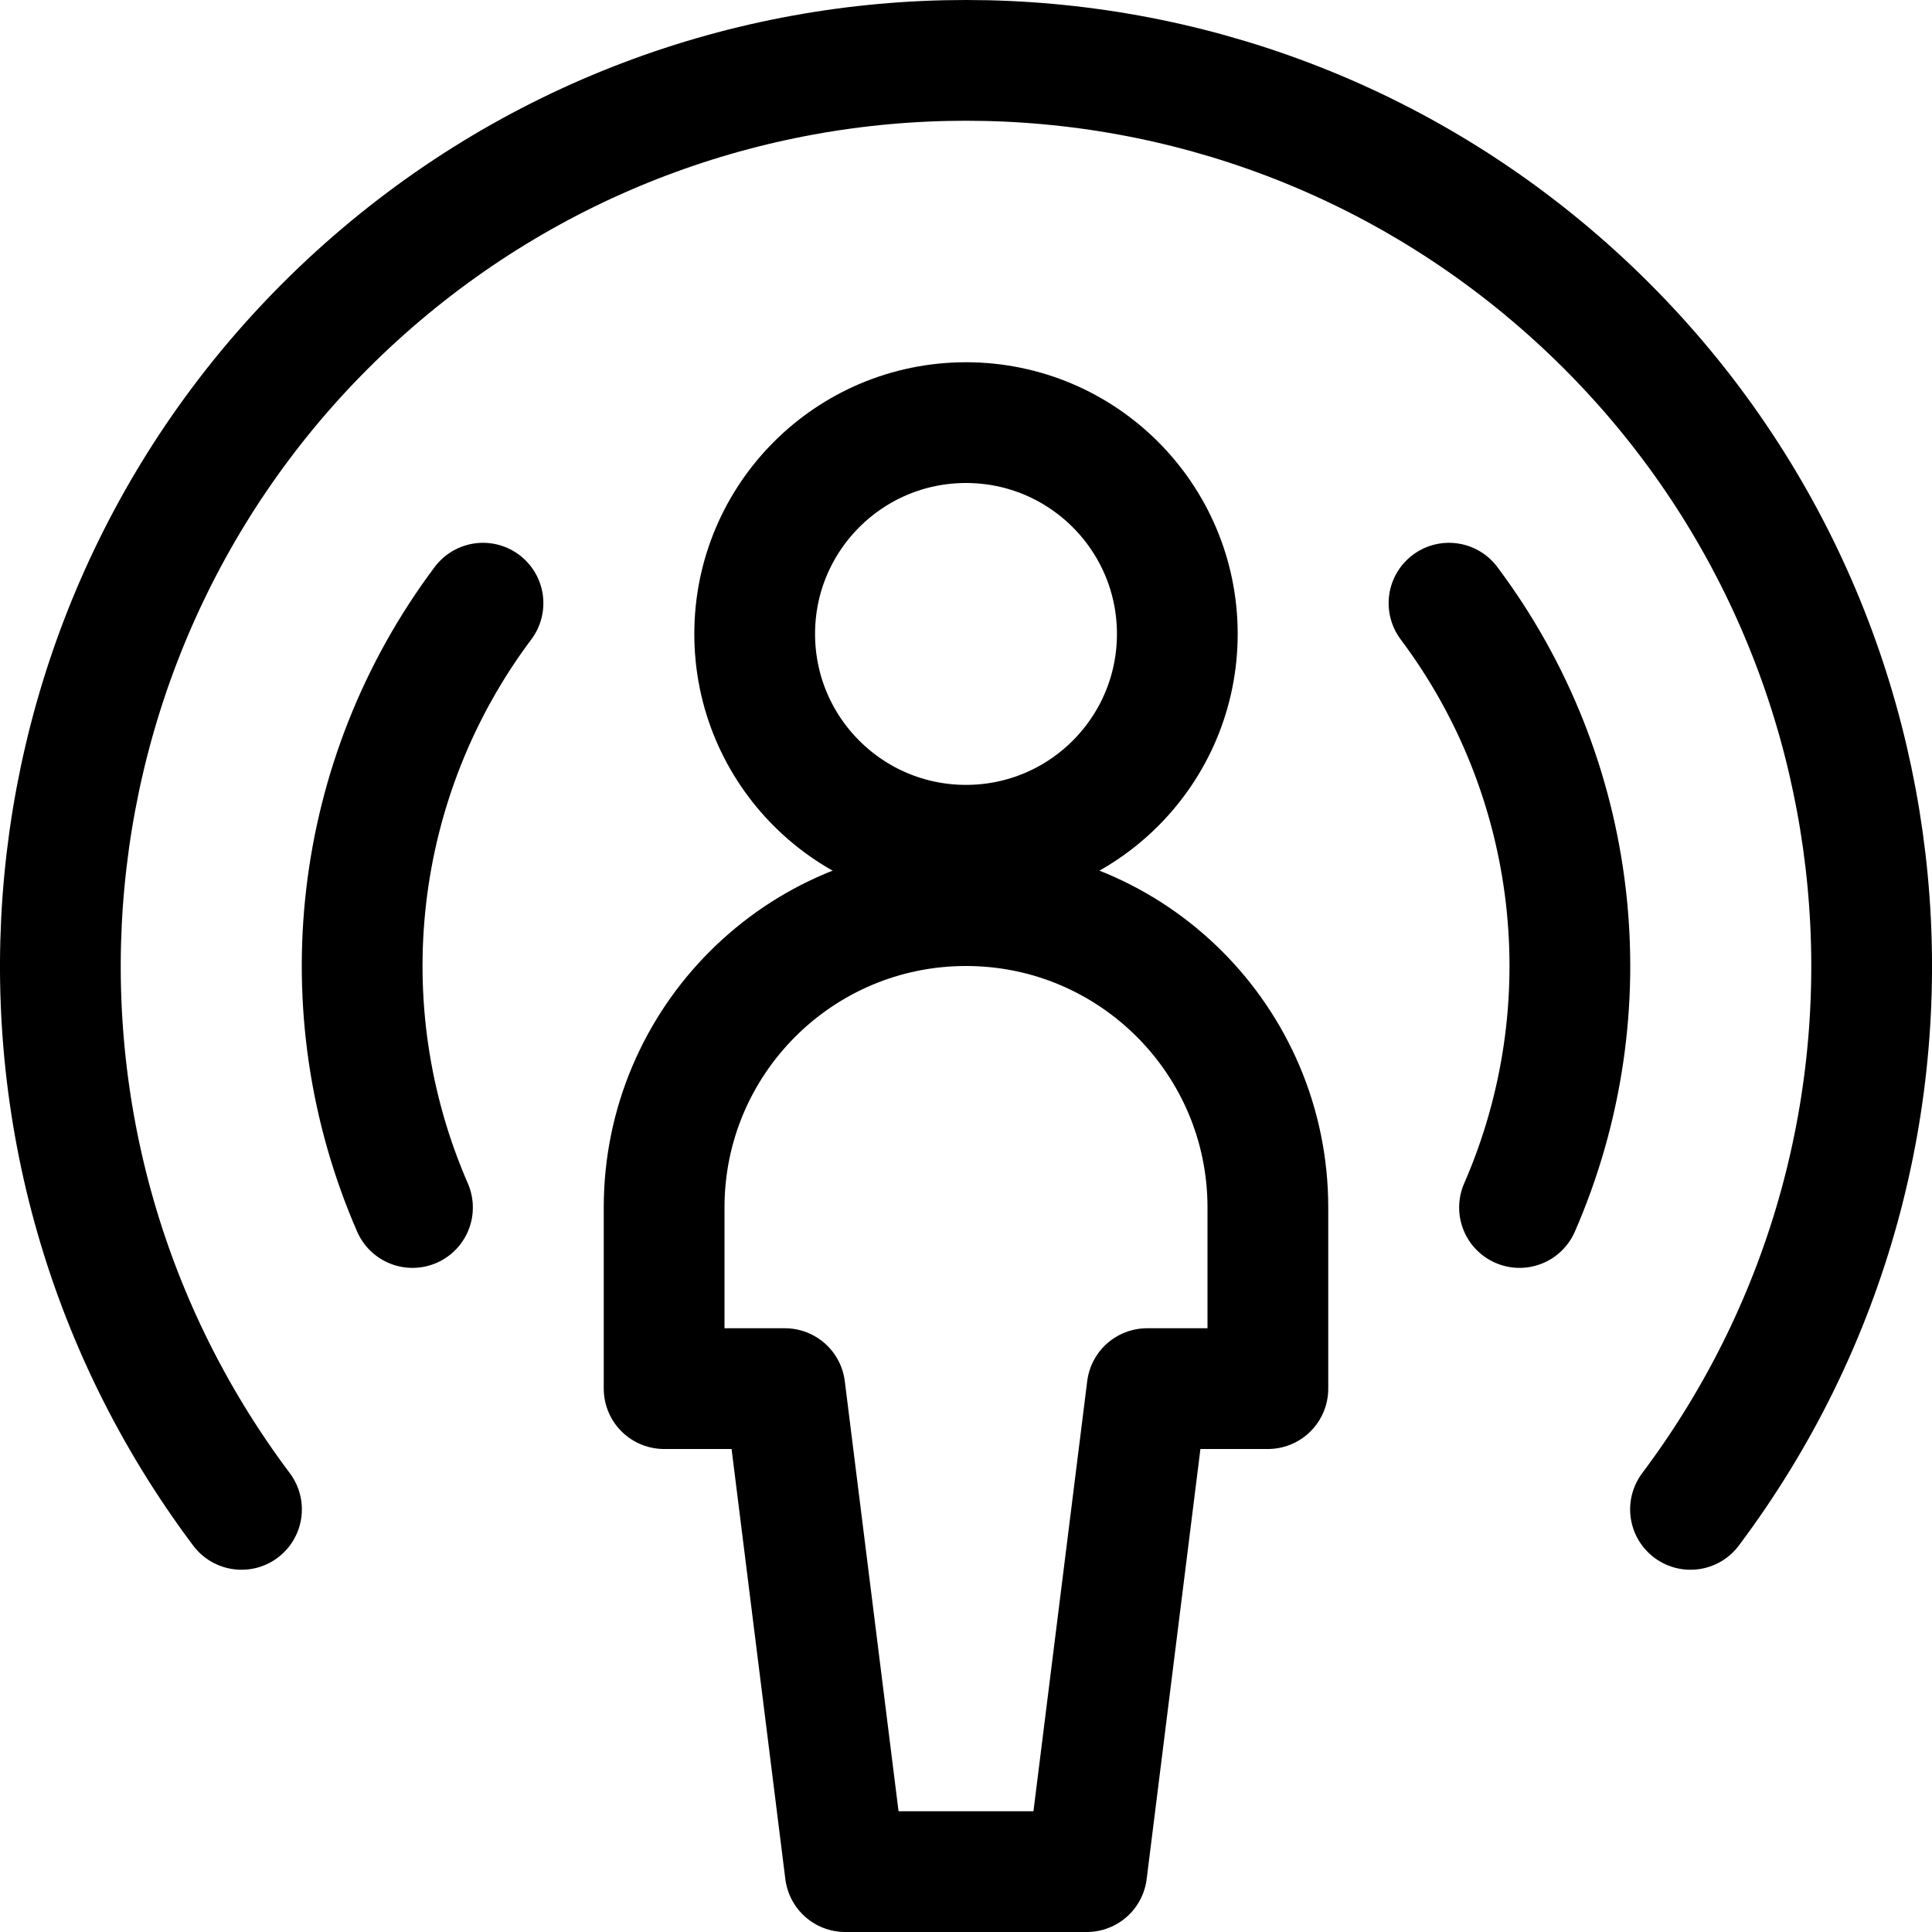
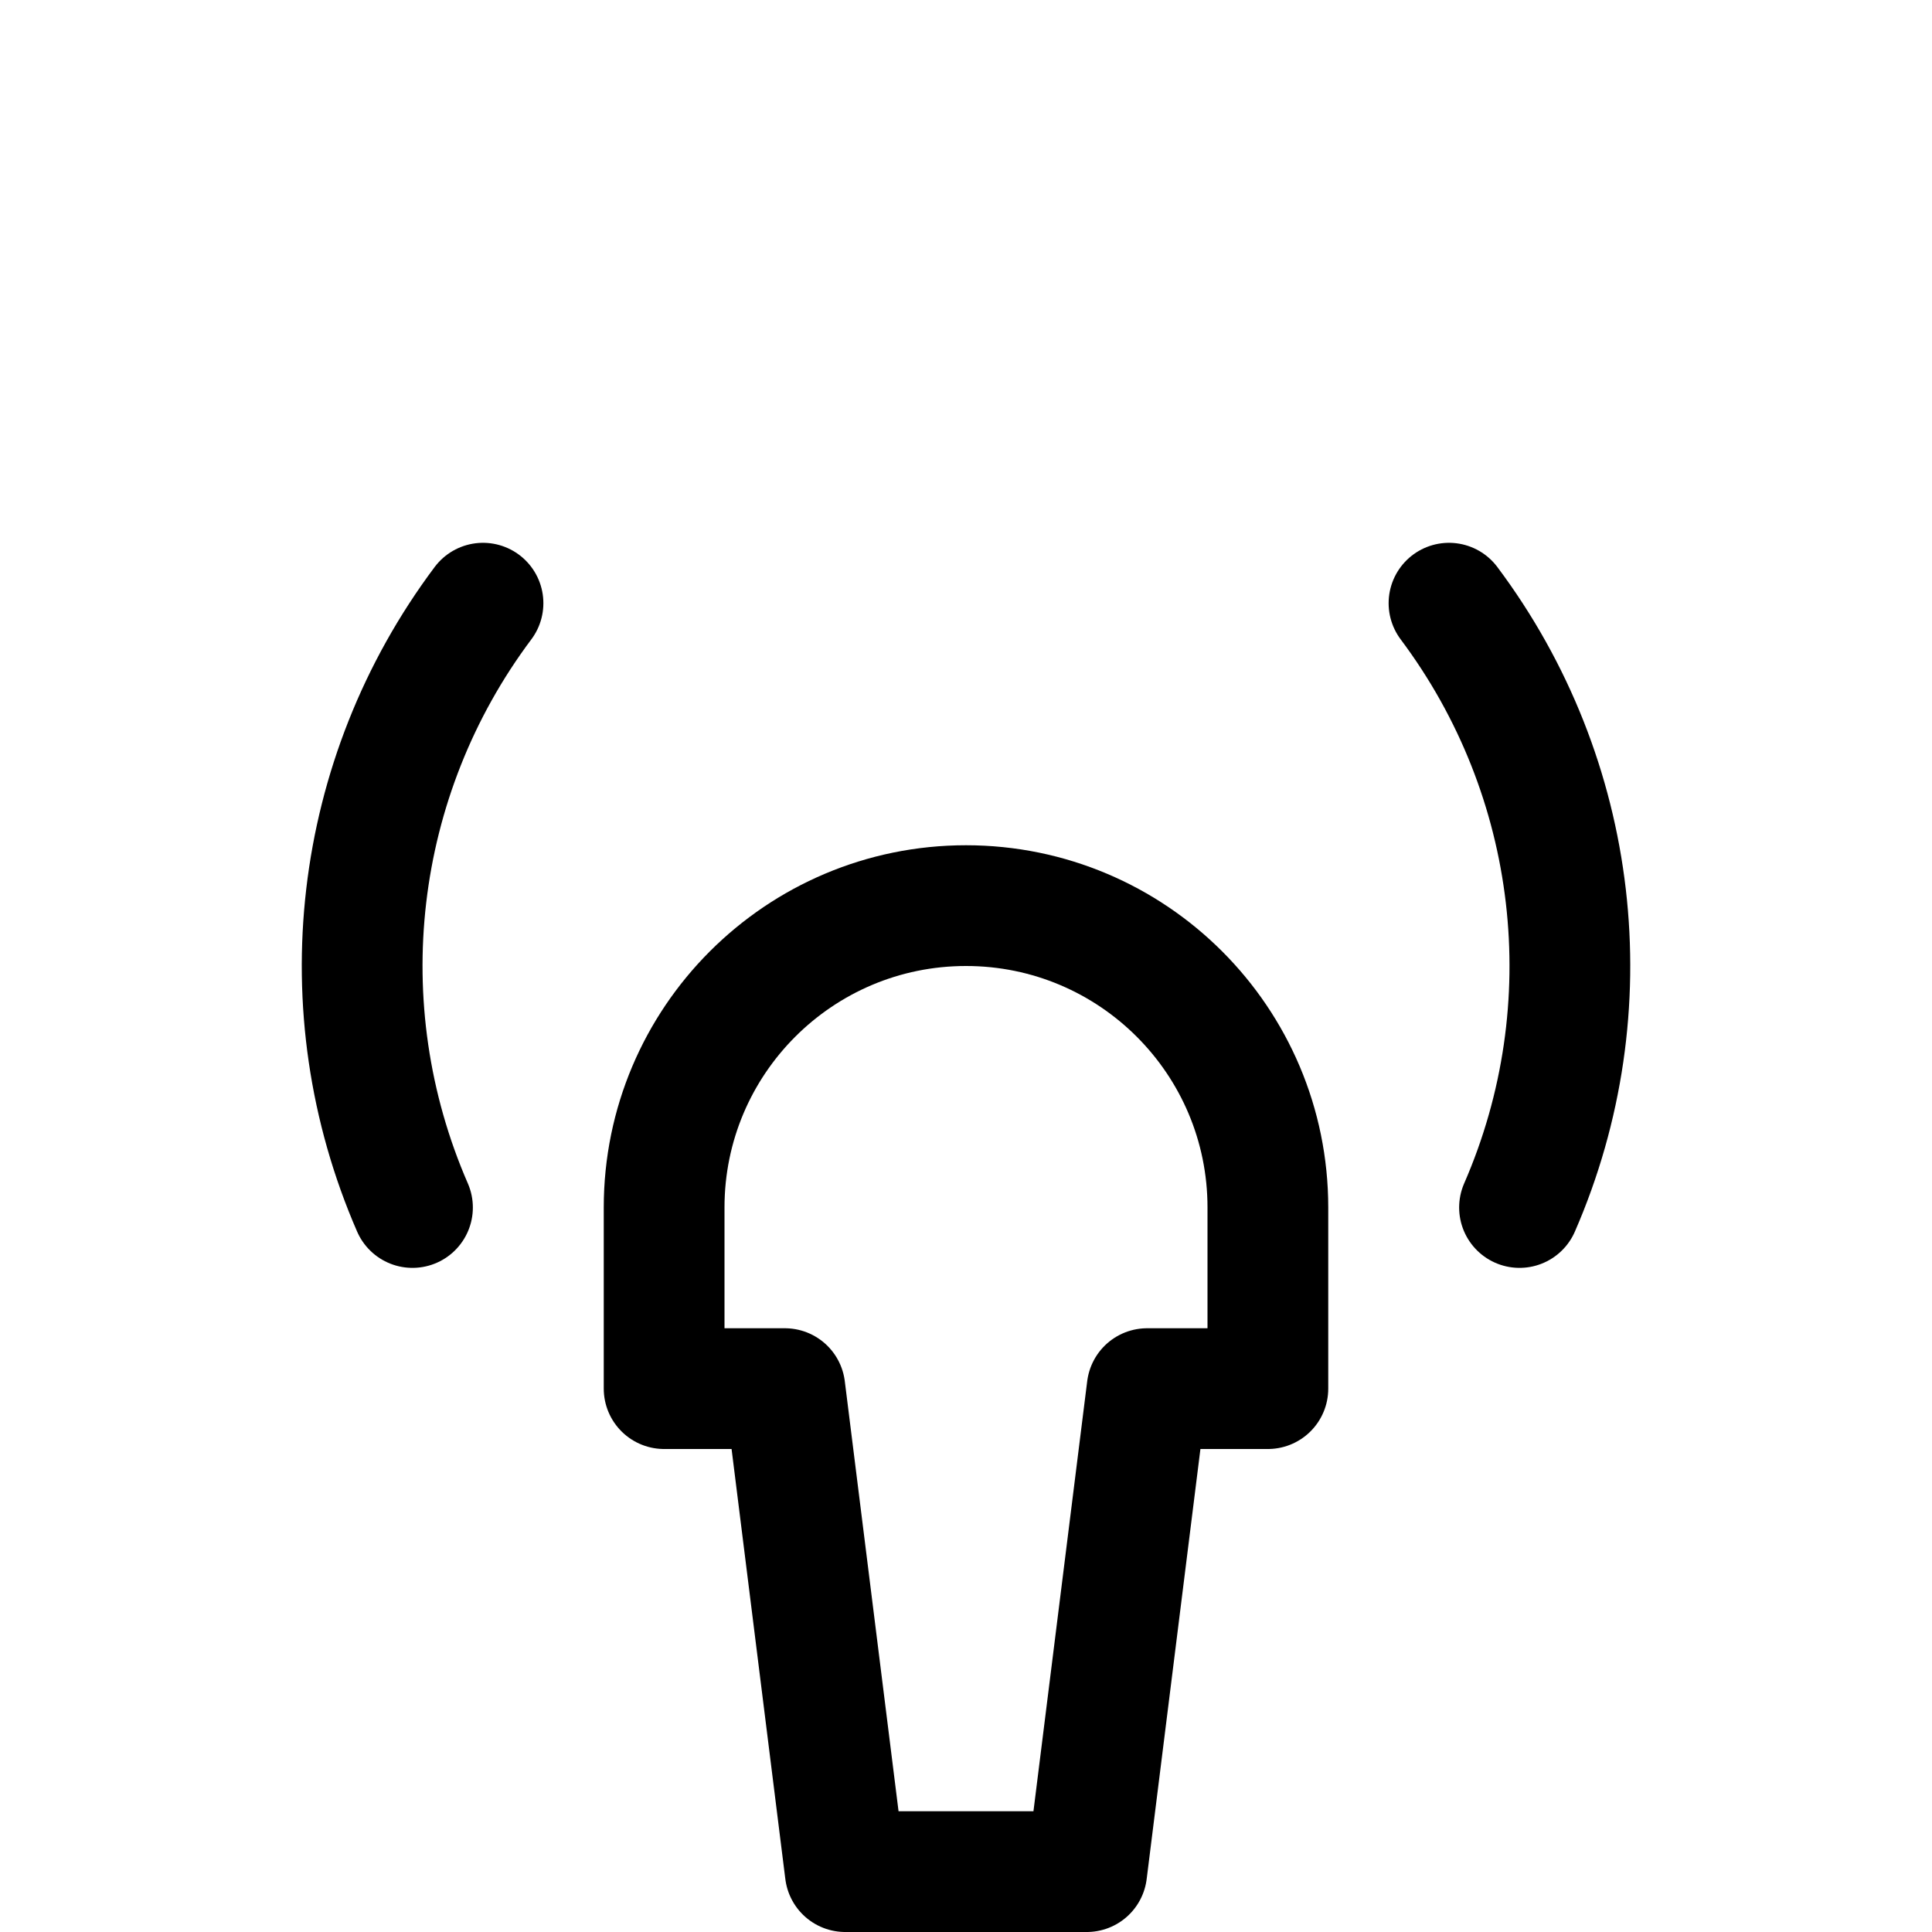
<svg xmlns="http://www.w3.org/2000/svg" width="24px" height="24px" viewBox="0 0 24 24" version="1.1">
  <title>112116B6-5EE5-4115-A053-7FBFBBB88750</title>
  <g id="Icons" stroke="none" stroke-width="1" fill="none" fill-rule="evenodd" stroke-linecap="round" stroke-linejoin="round">
    <g id="Icons---24-x-24" transform="translate(-1324, -1395)" stroke="#000000" stroke-width="1.5">
      <g id="Icons/Icon-Demo---24" transform="translate(1288, 1359)">
        <g id="Icons/24/Usercare" transform="translate(36, 36)">
          <g id="streamlinehq-user-signal-interface-essential-24" transform="translate(0.75, 0.75)">
-             <circle id="Oval" cx="11.25" cy="7.125" r="2.625" />
            <path d="M15,16.5 L15,14.25 C15,12.179 13.321,10.5 11.25,10.5 C9.179,10.5 7.5,12.179 7.5,14.25 L7.5,16.5 L9,16.5 L9.75,22.5 L12.75,22.5 L13.5,16.5 L15,16.5 Z" id="Path" />
            <path d="M17.25,6.743 C18.871,8.906 19.206,11.772 18.126,14.25" id="Path" />
            <path d="M5.25,6.743 C3.629,8.906 3.295,11.772 4.374,14.25" id="Path" />
-             <path d="M2.25,18 C-1.231,13.359 -0.611,6.832 3.68,2.928 C7.972,-0.976 14.528,-0.976 18.82,2.928 C23.112,6.832 23.731,13.359 20.25,18" id="Path" />
          </g>
        </g>
      </g>
    </g>
  </g>
</svg>